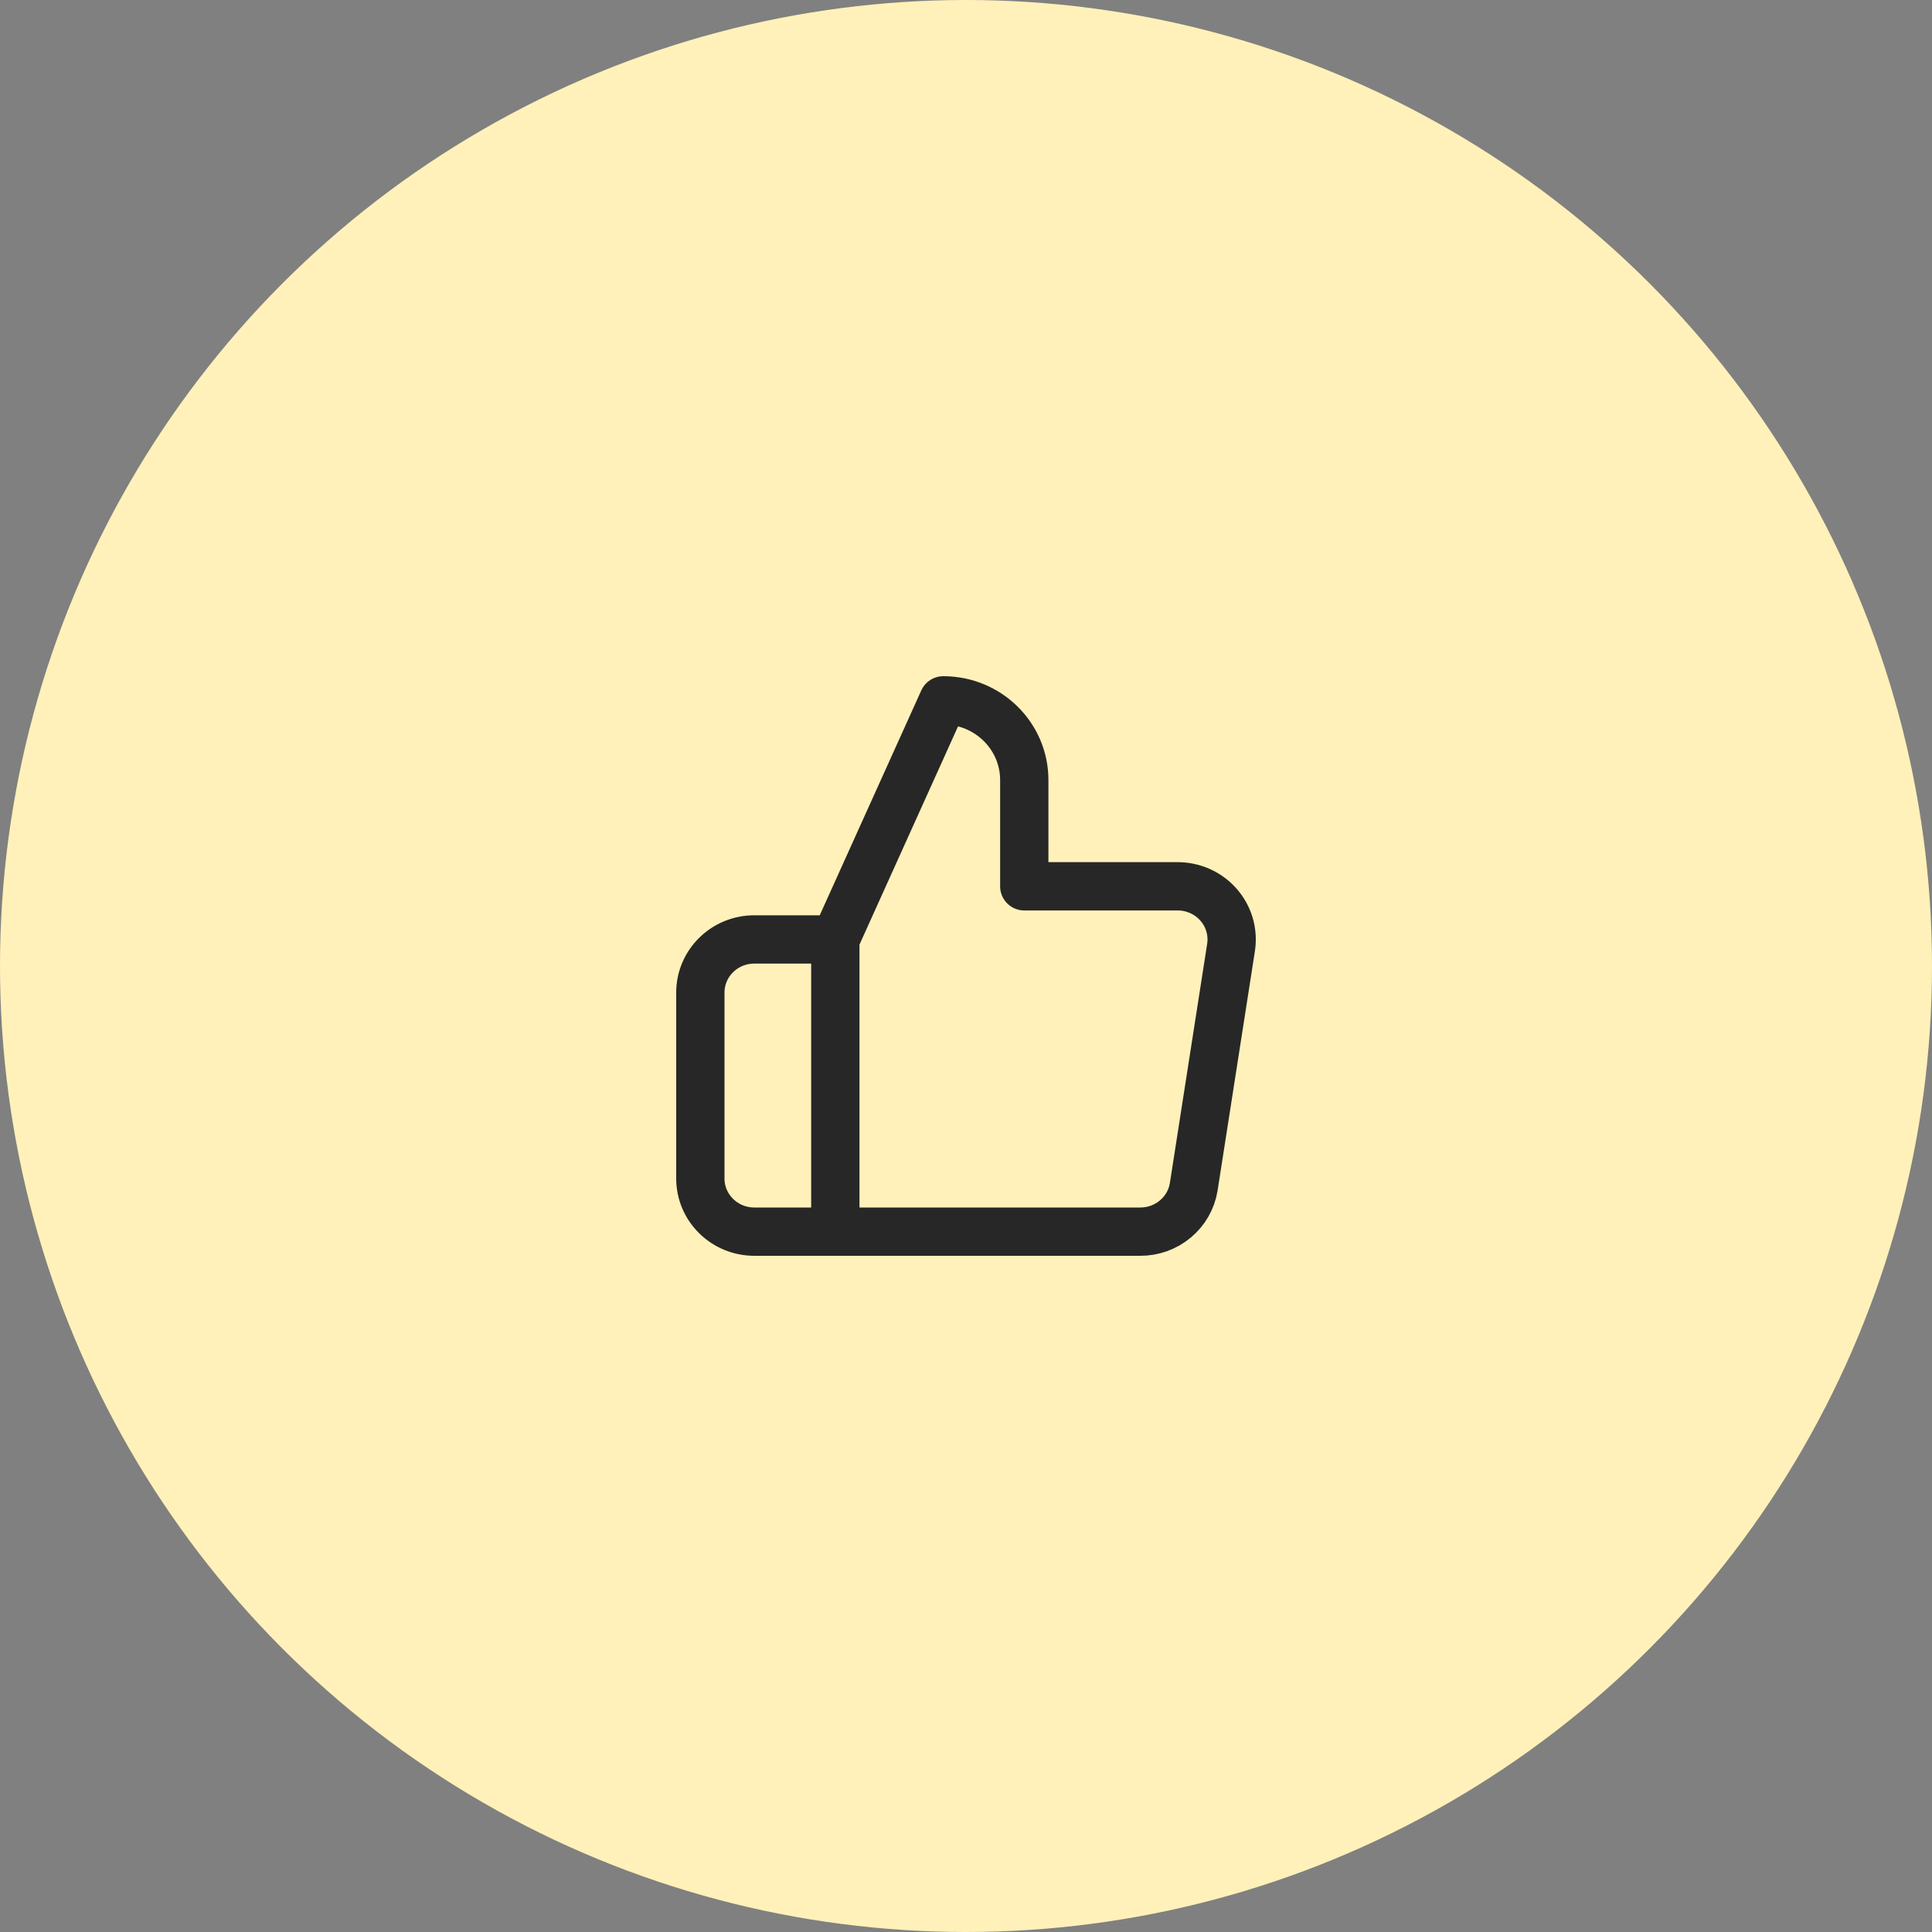
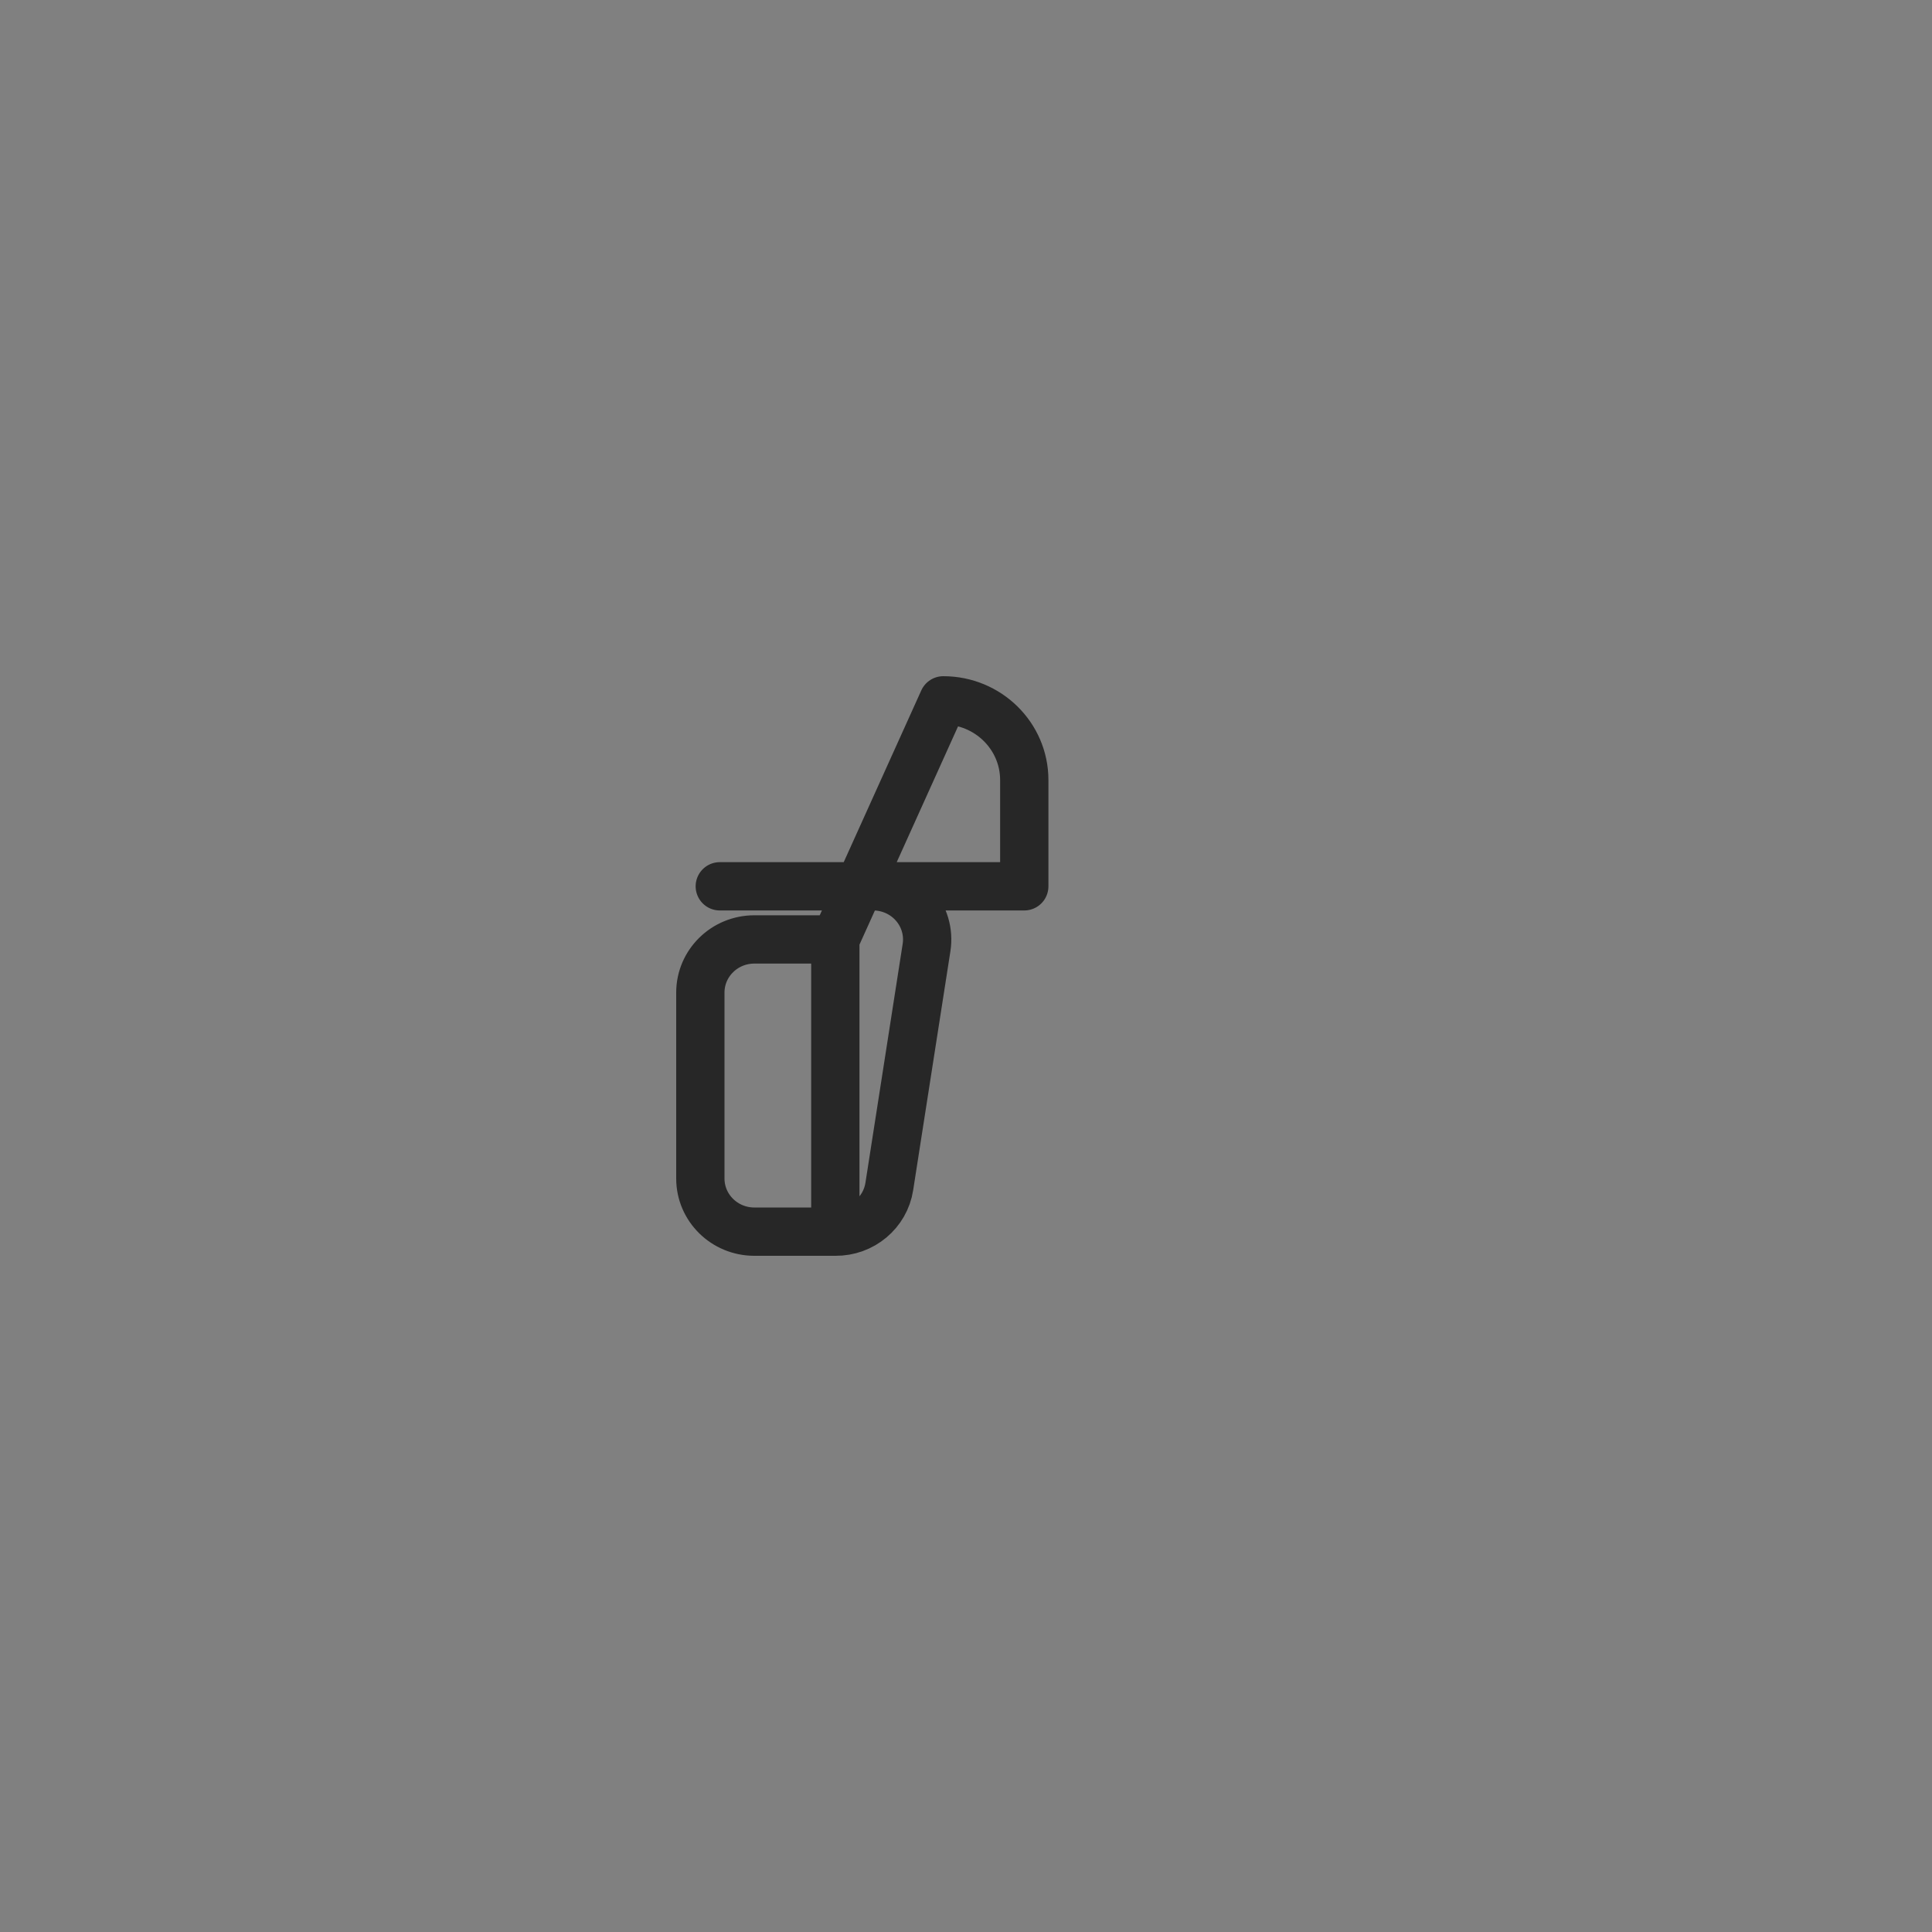
<svg xmlns="http://www.w3.org/2000/svg" width="80" height="80" viewBox="0 0 80 80">
  <rect x="0" y="0" width="80" height="80" fill="#808080" stroke="none" />
  <g fill="none" fill-rule="evenodd">
-     <circle cx="40" cy="40" r="40" fill="#FFF1B9" />
-     <path stroke="#272727" stroke-linecap="round" stroke-linejoin="round" stroke-width="2" d="M42.413 36.7v-4.4c0-1.823-1.501-3.3-3.353-3.3l-4.471 9.9V51h12.608c1.114.012 2.068-.786 2.235-1.87l1.543-9.9c.098-.638-.093-1.287-.524-1.774-.43-.487-1.056-.763-1.712-.756h-6.326zM34.589 51h-3.354C30.001 51 29 50.015 29 48.8v-7.7c0-1.215 1-2.2 2.235-2.2h3.354" />
+     <path stroke="#272727" stroke-linecap="round" stroke-linejoin="round" stroke-width="2" d="M42.413 36.7v-4.4c0-1.823-1.501-3.3-3.353-3.3l-4.471 9.9V51c1.114.012 2.068-.786 2.235-1.87l1.543-9.9c.098-.638-.093-1.287-.524-1.774-.43-.487-1.056-.763-1.712-.756h-6.326zM34.589 51h-3.354C30.001 51 29 50.015 29 48.8v-7.7c0-1.215 1-2.2 2.235-2.2h3.354" />
  </g>
</svg>